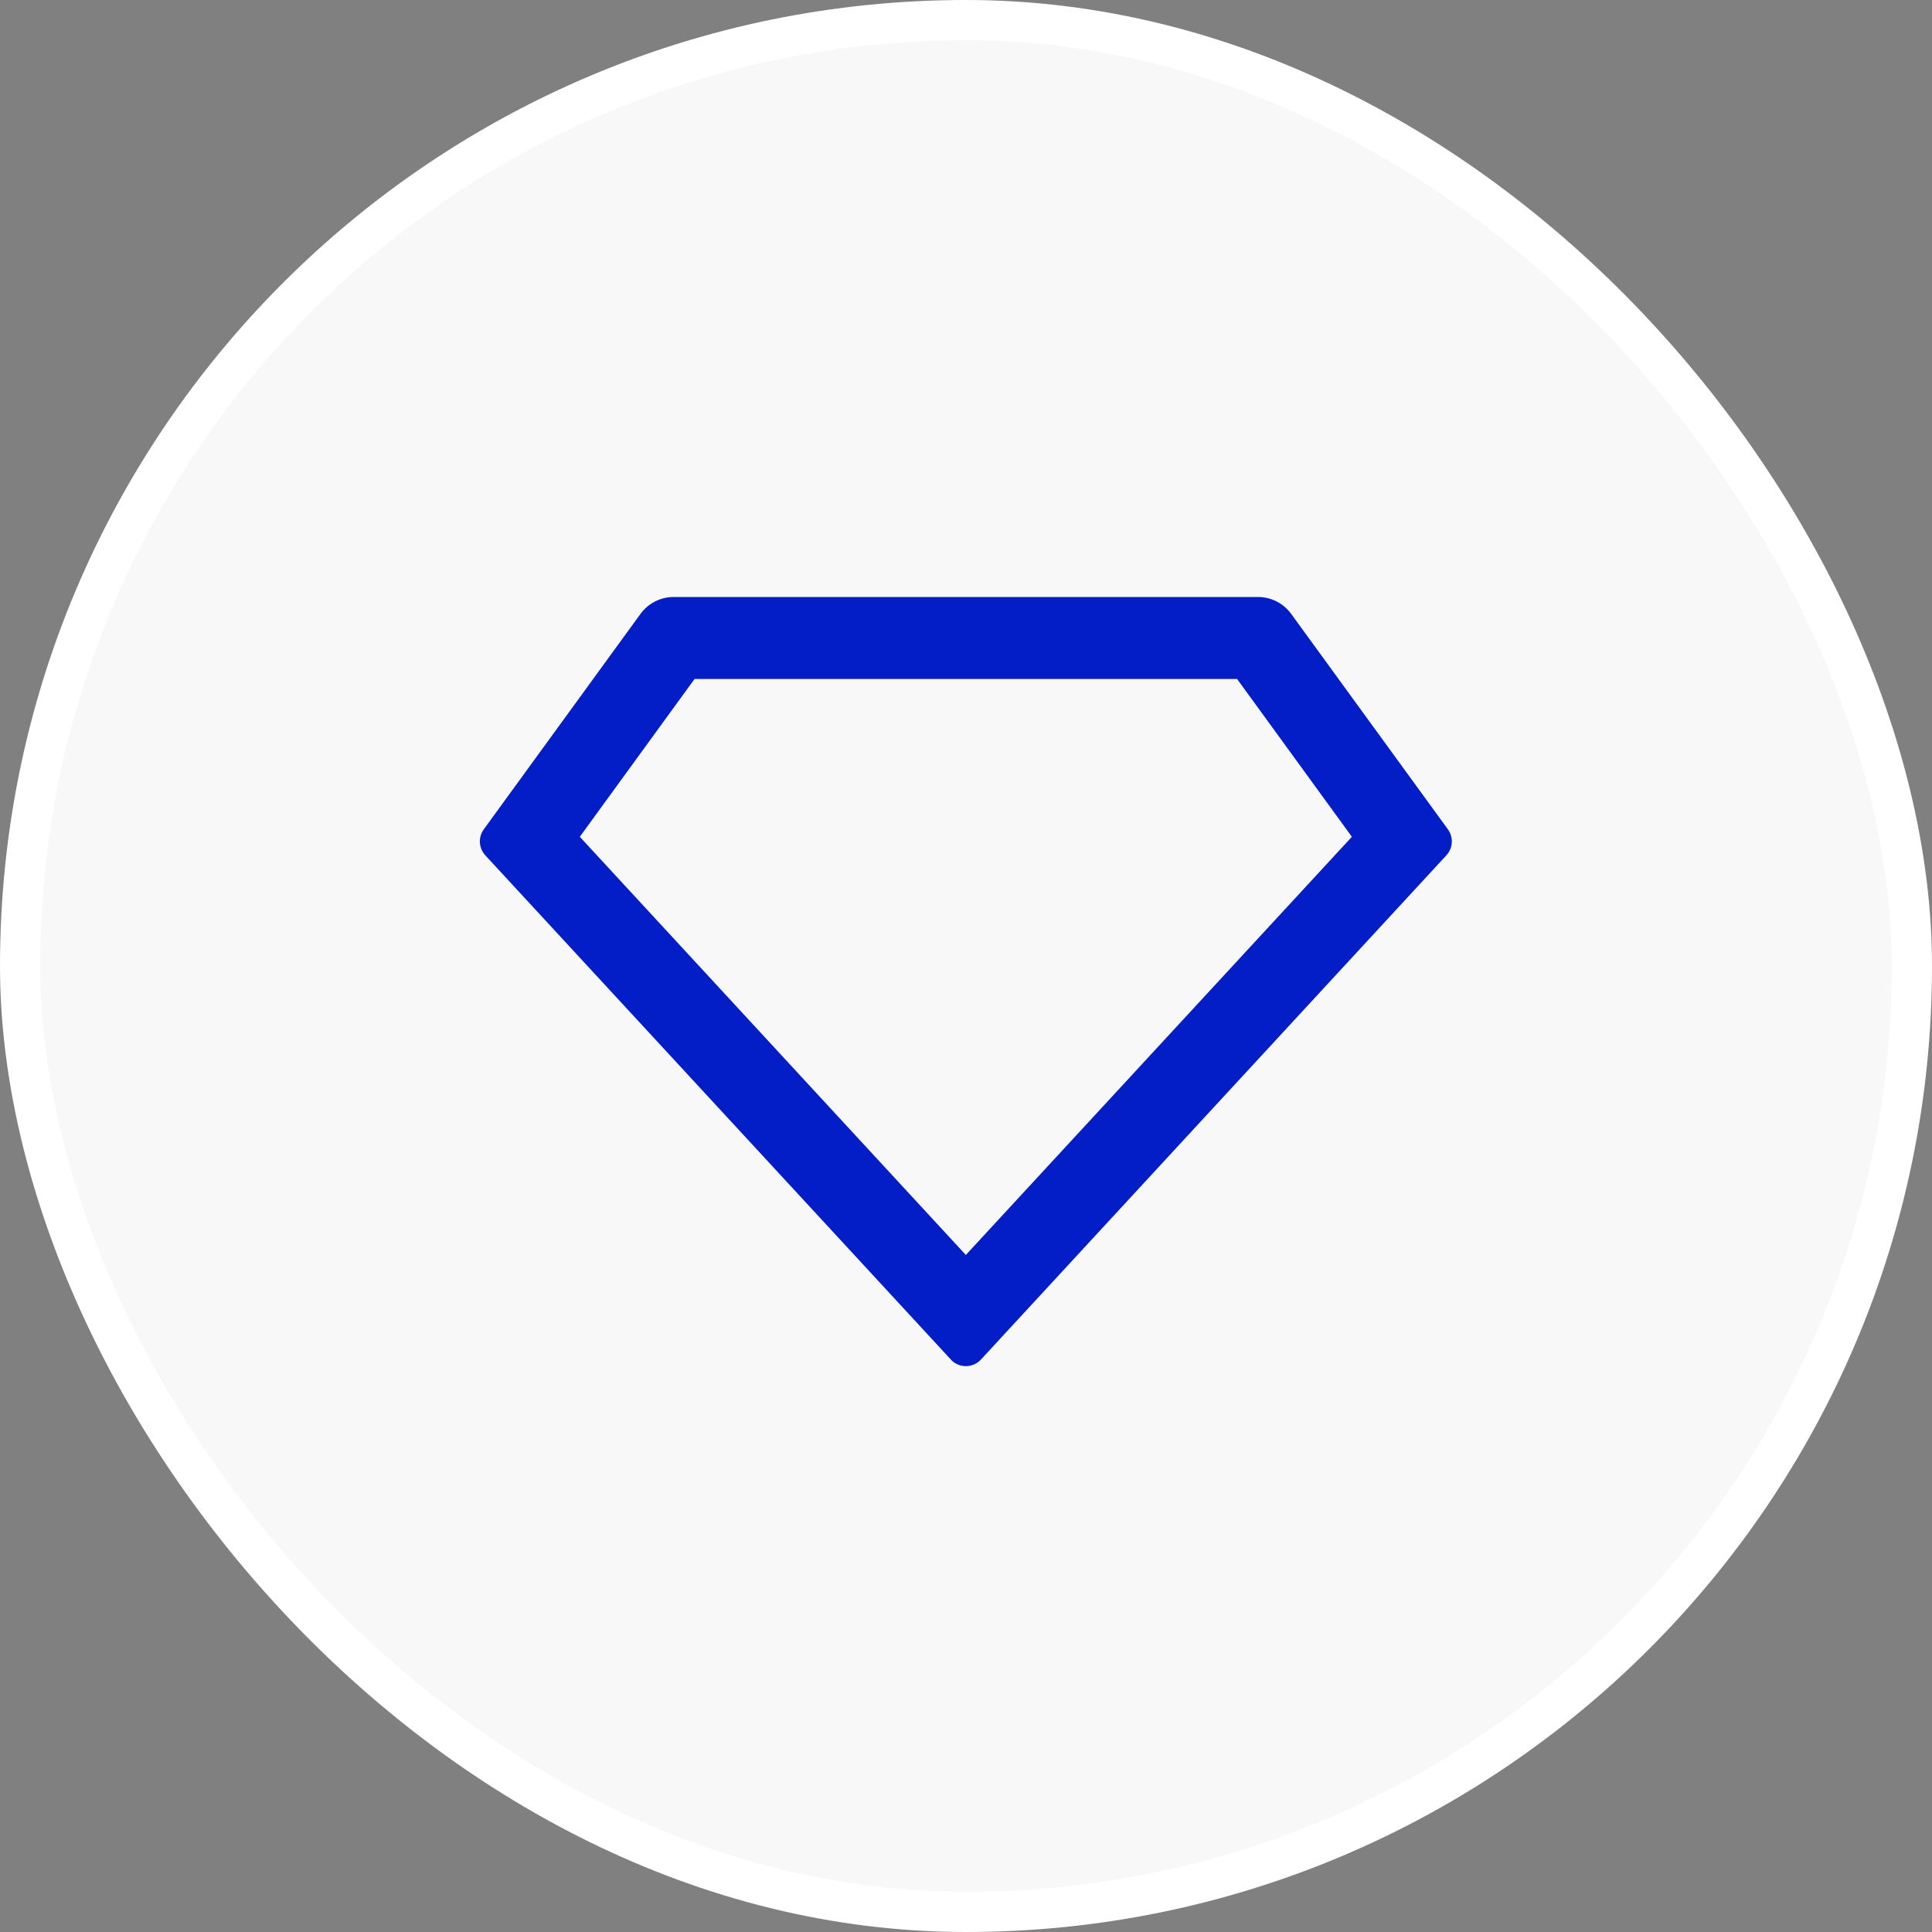
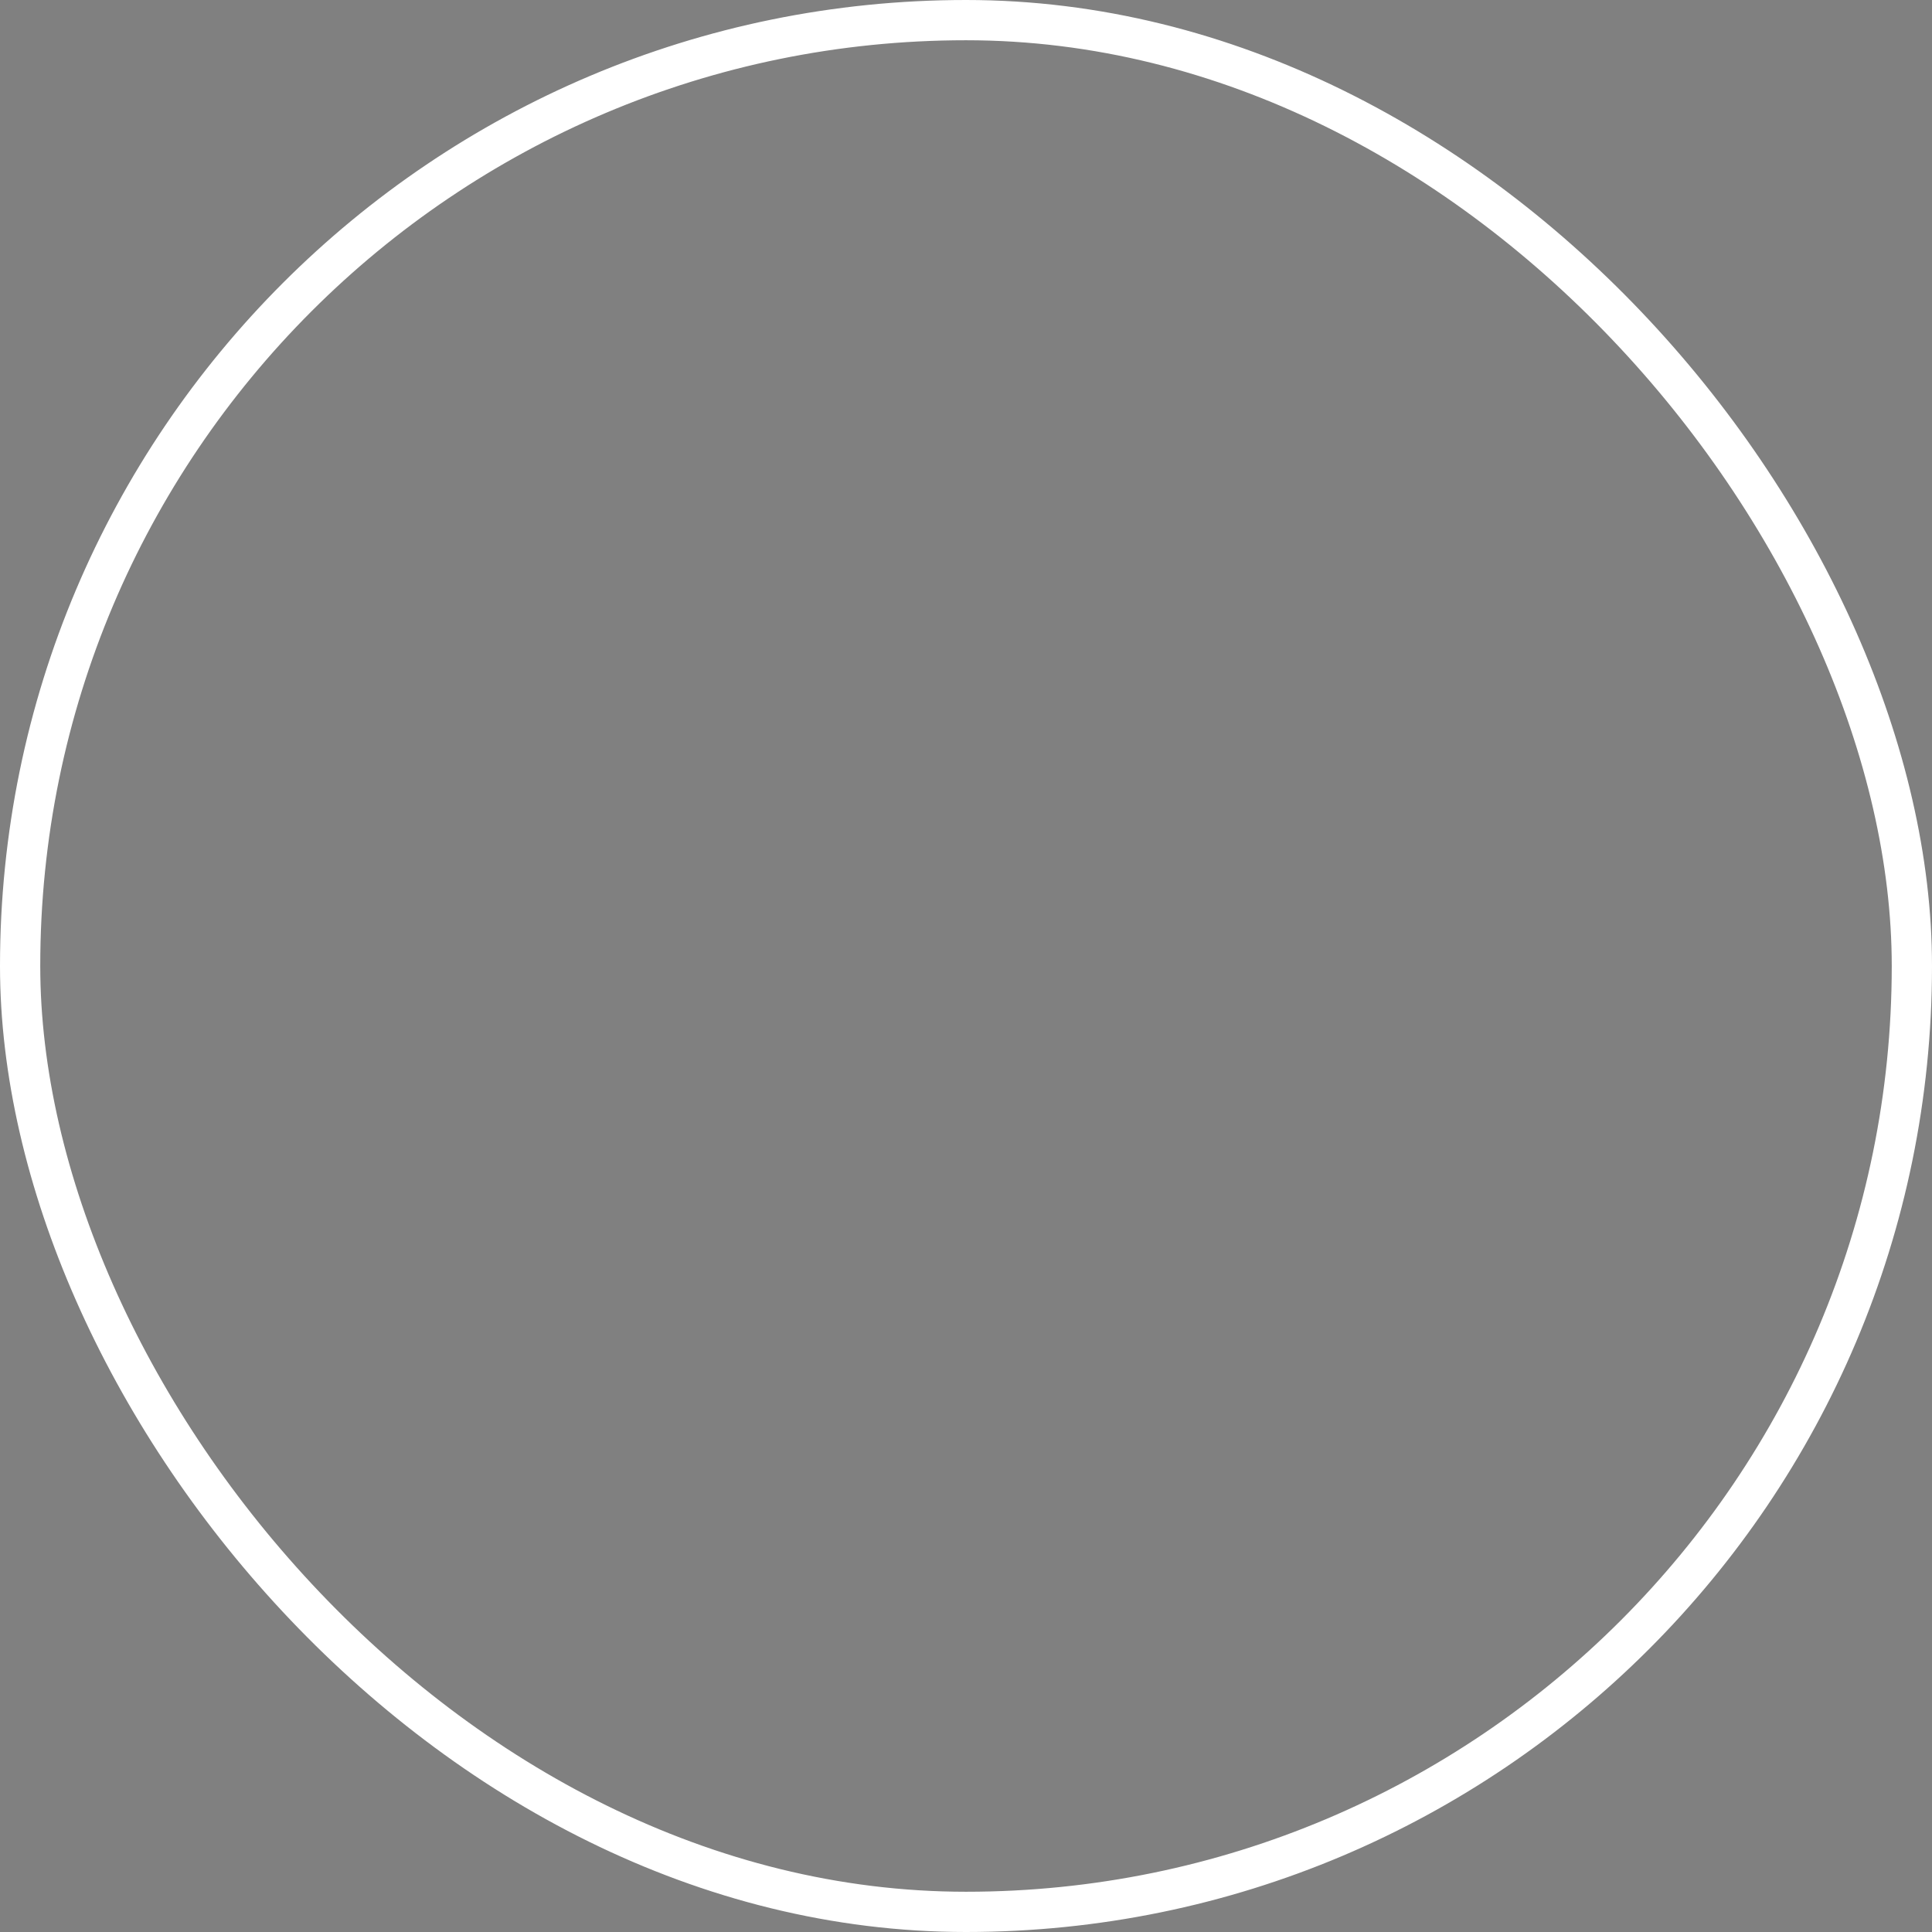
<svg xmlns="http://www.w3.org/2000/svg" width="48" height="48" viewBox="0 0 48 48" fill="none">
  <rect x="0" y="0" width="48" height="48" fill="#808080" stroke="none" />
-   <rect x="0.5" y="0.5" width="47" height="47" rx="23.5" fill="#F8F8F8" />
  <rect x="0.5" y="0.5" width="47" height="47" rx="23.5" stroke="white" />
-   <path d="M16.737 14.832H31.255C31.416 14.832 31.574 14.87 31.717 14.943C31.86 15.016 31.984 15.122 32.079 15.252L35.973 20.605C36.042 20.7 36.076 20.817 36.069 20.934C36.062 21.052 36.015 21.163 35.935 21.25L24.37 33.779C24.278 33.878 24.151 33.936 24.016 33.941C23.881 33.947 23.75 33.898 23.651 33.807C23.643 33.801 19.78 29.616 12.057 21.25C11.977 21.163 11.93 21.052 11.923 20.934C11.916 20.817 11.95 20.7 12.019 20.605L15.913 15.252C16.008 15.122 16.131 15.016 16.275 14.943C16.418 14.87 16.576 14.832 16.737 14.832ZM17.256 16.869L14.405 20.79L23.996 31.179L33.587 20.79L30.735 16.869H17.256Z" fill="#041EC7" />
</svg>